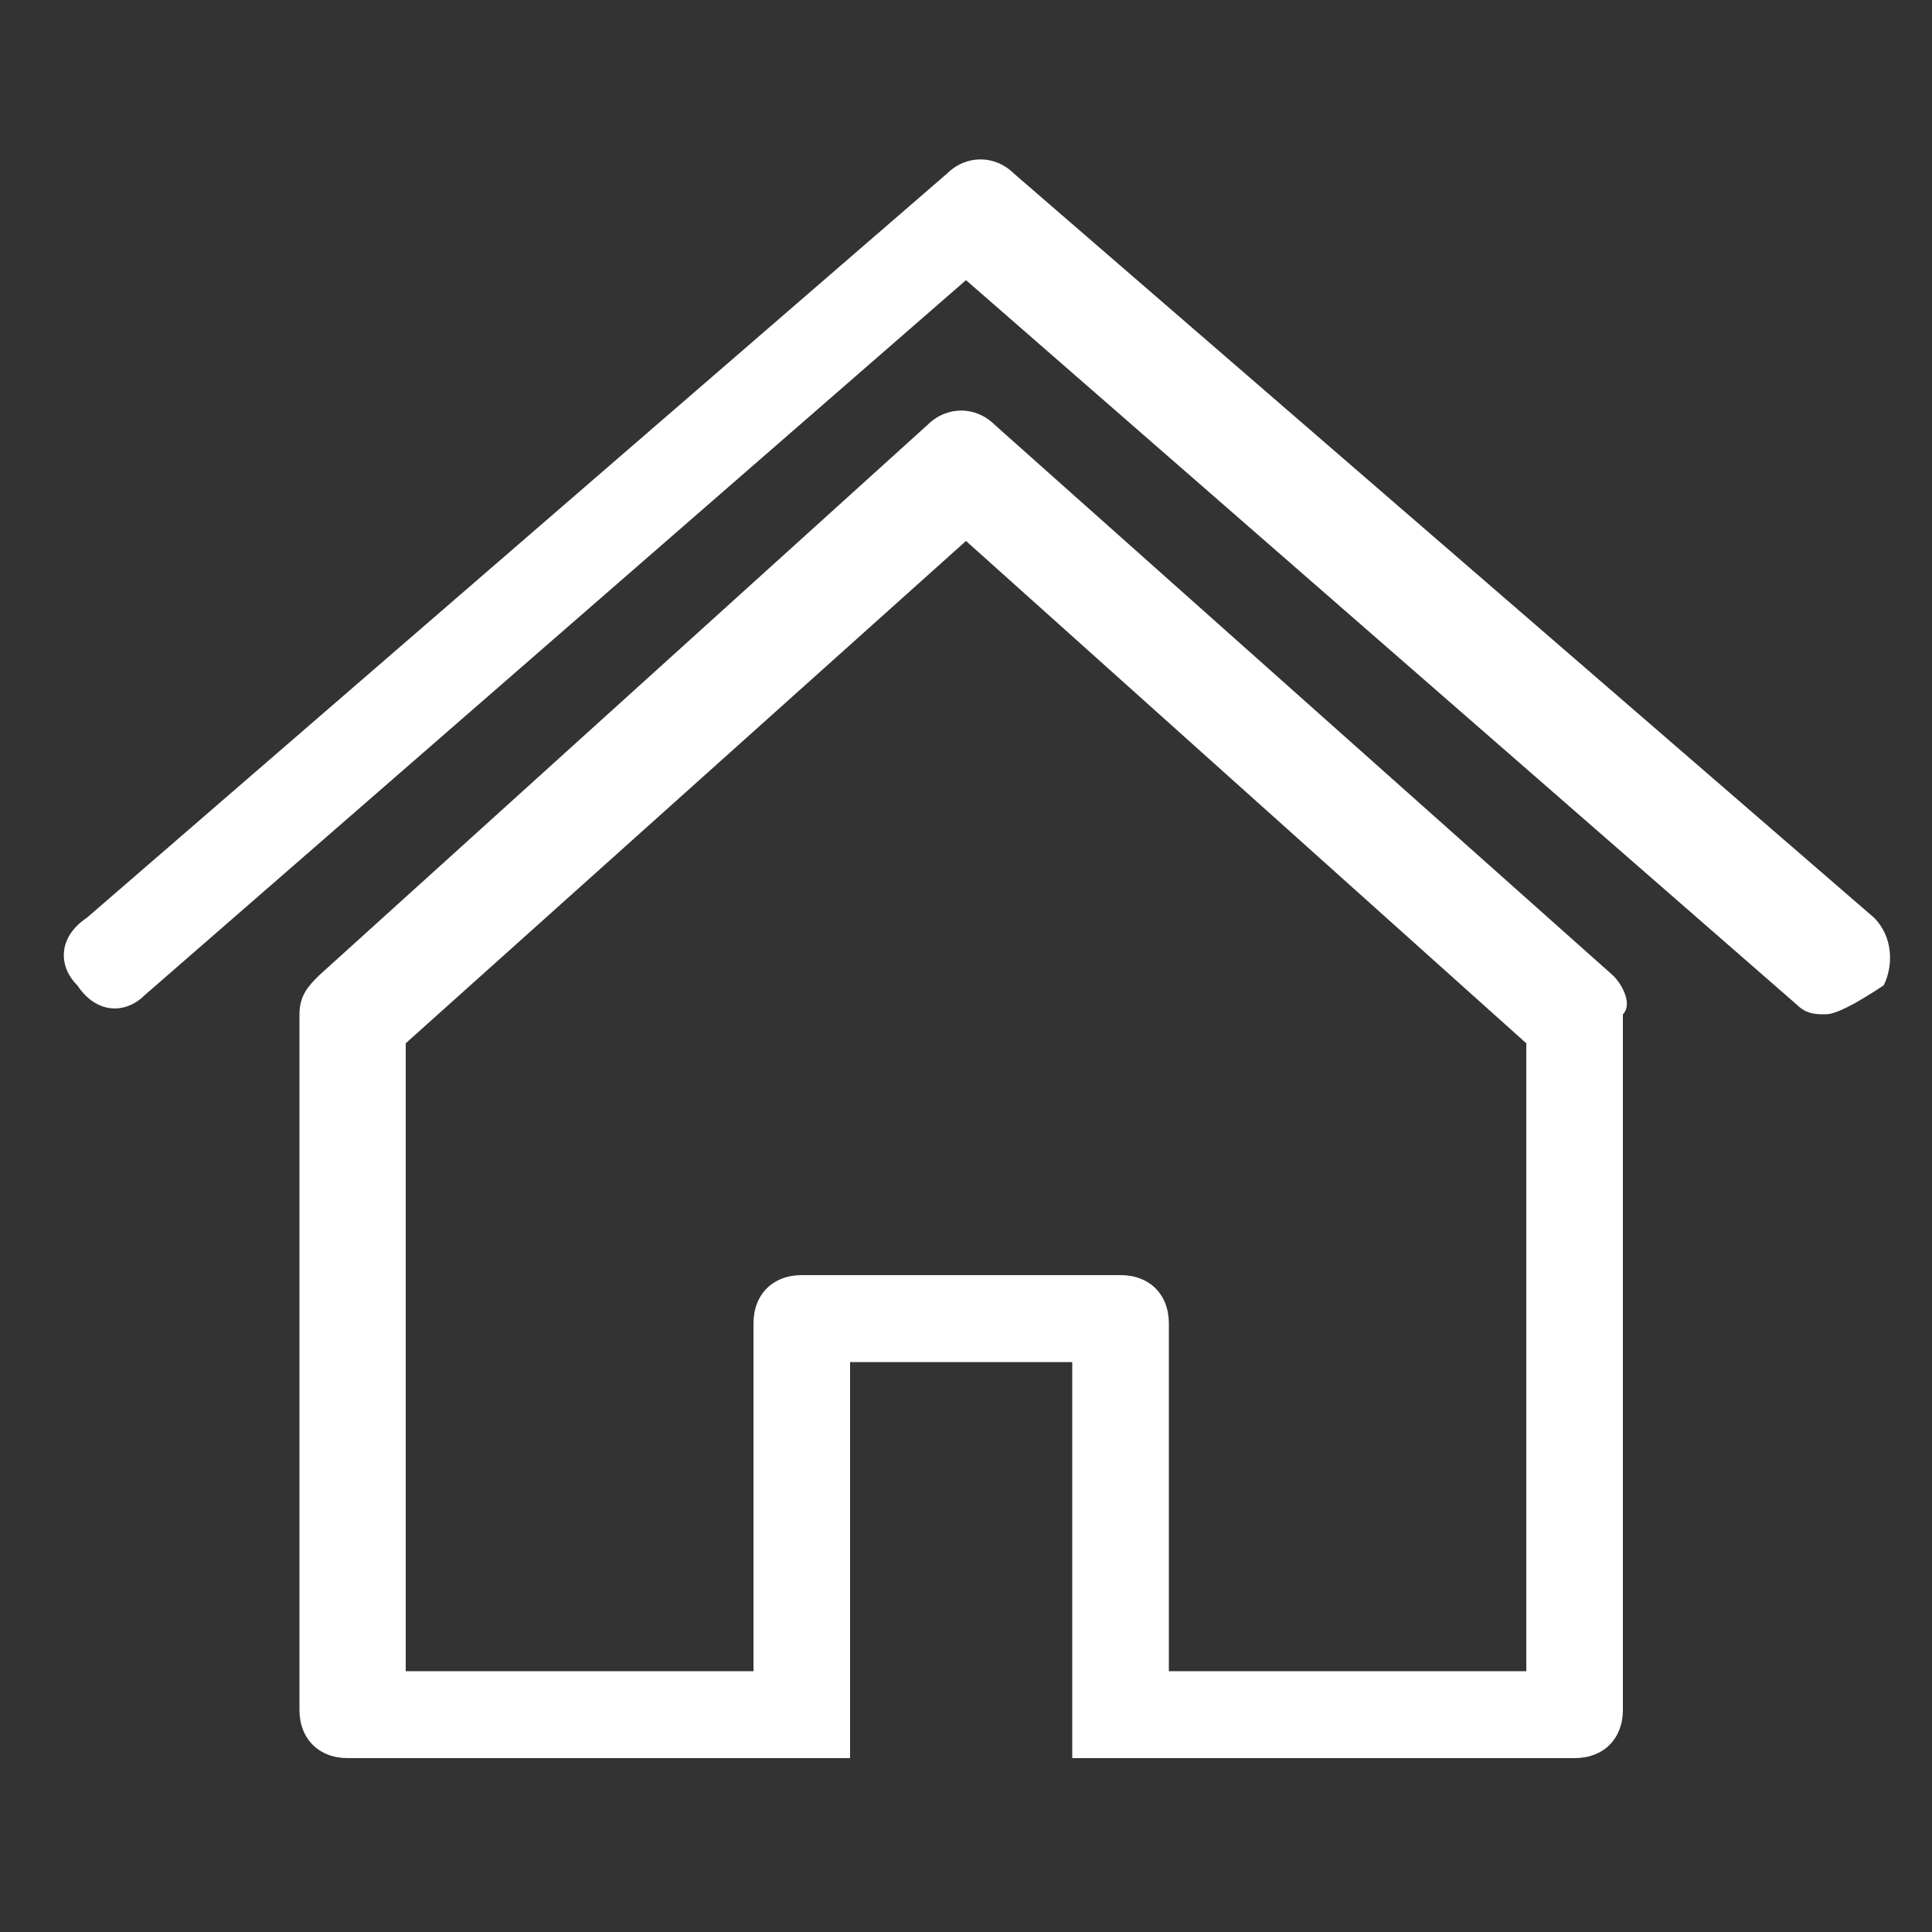
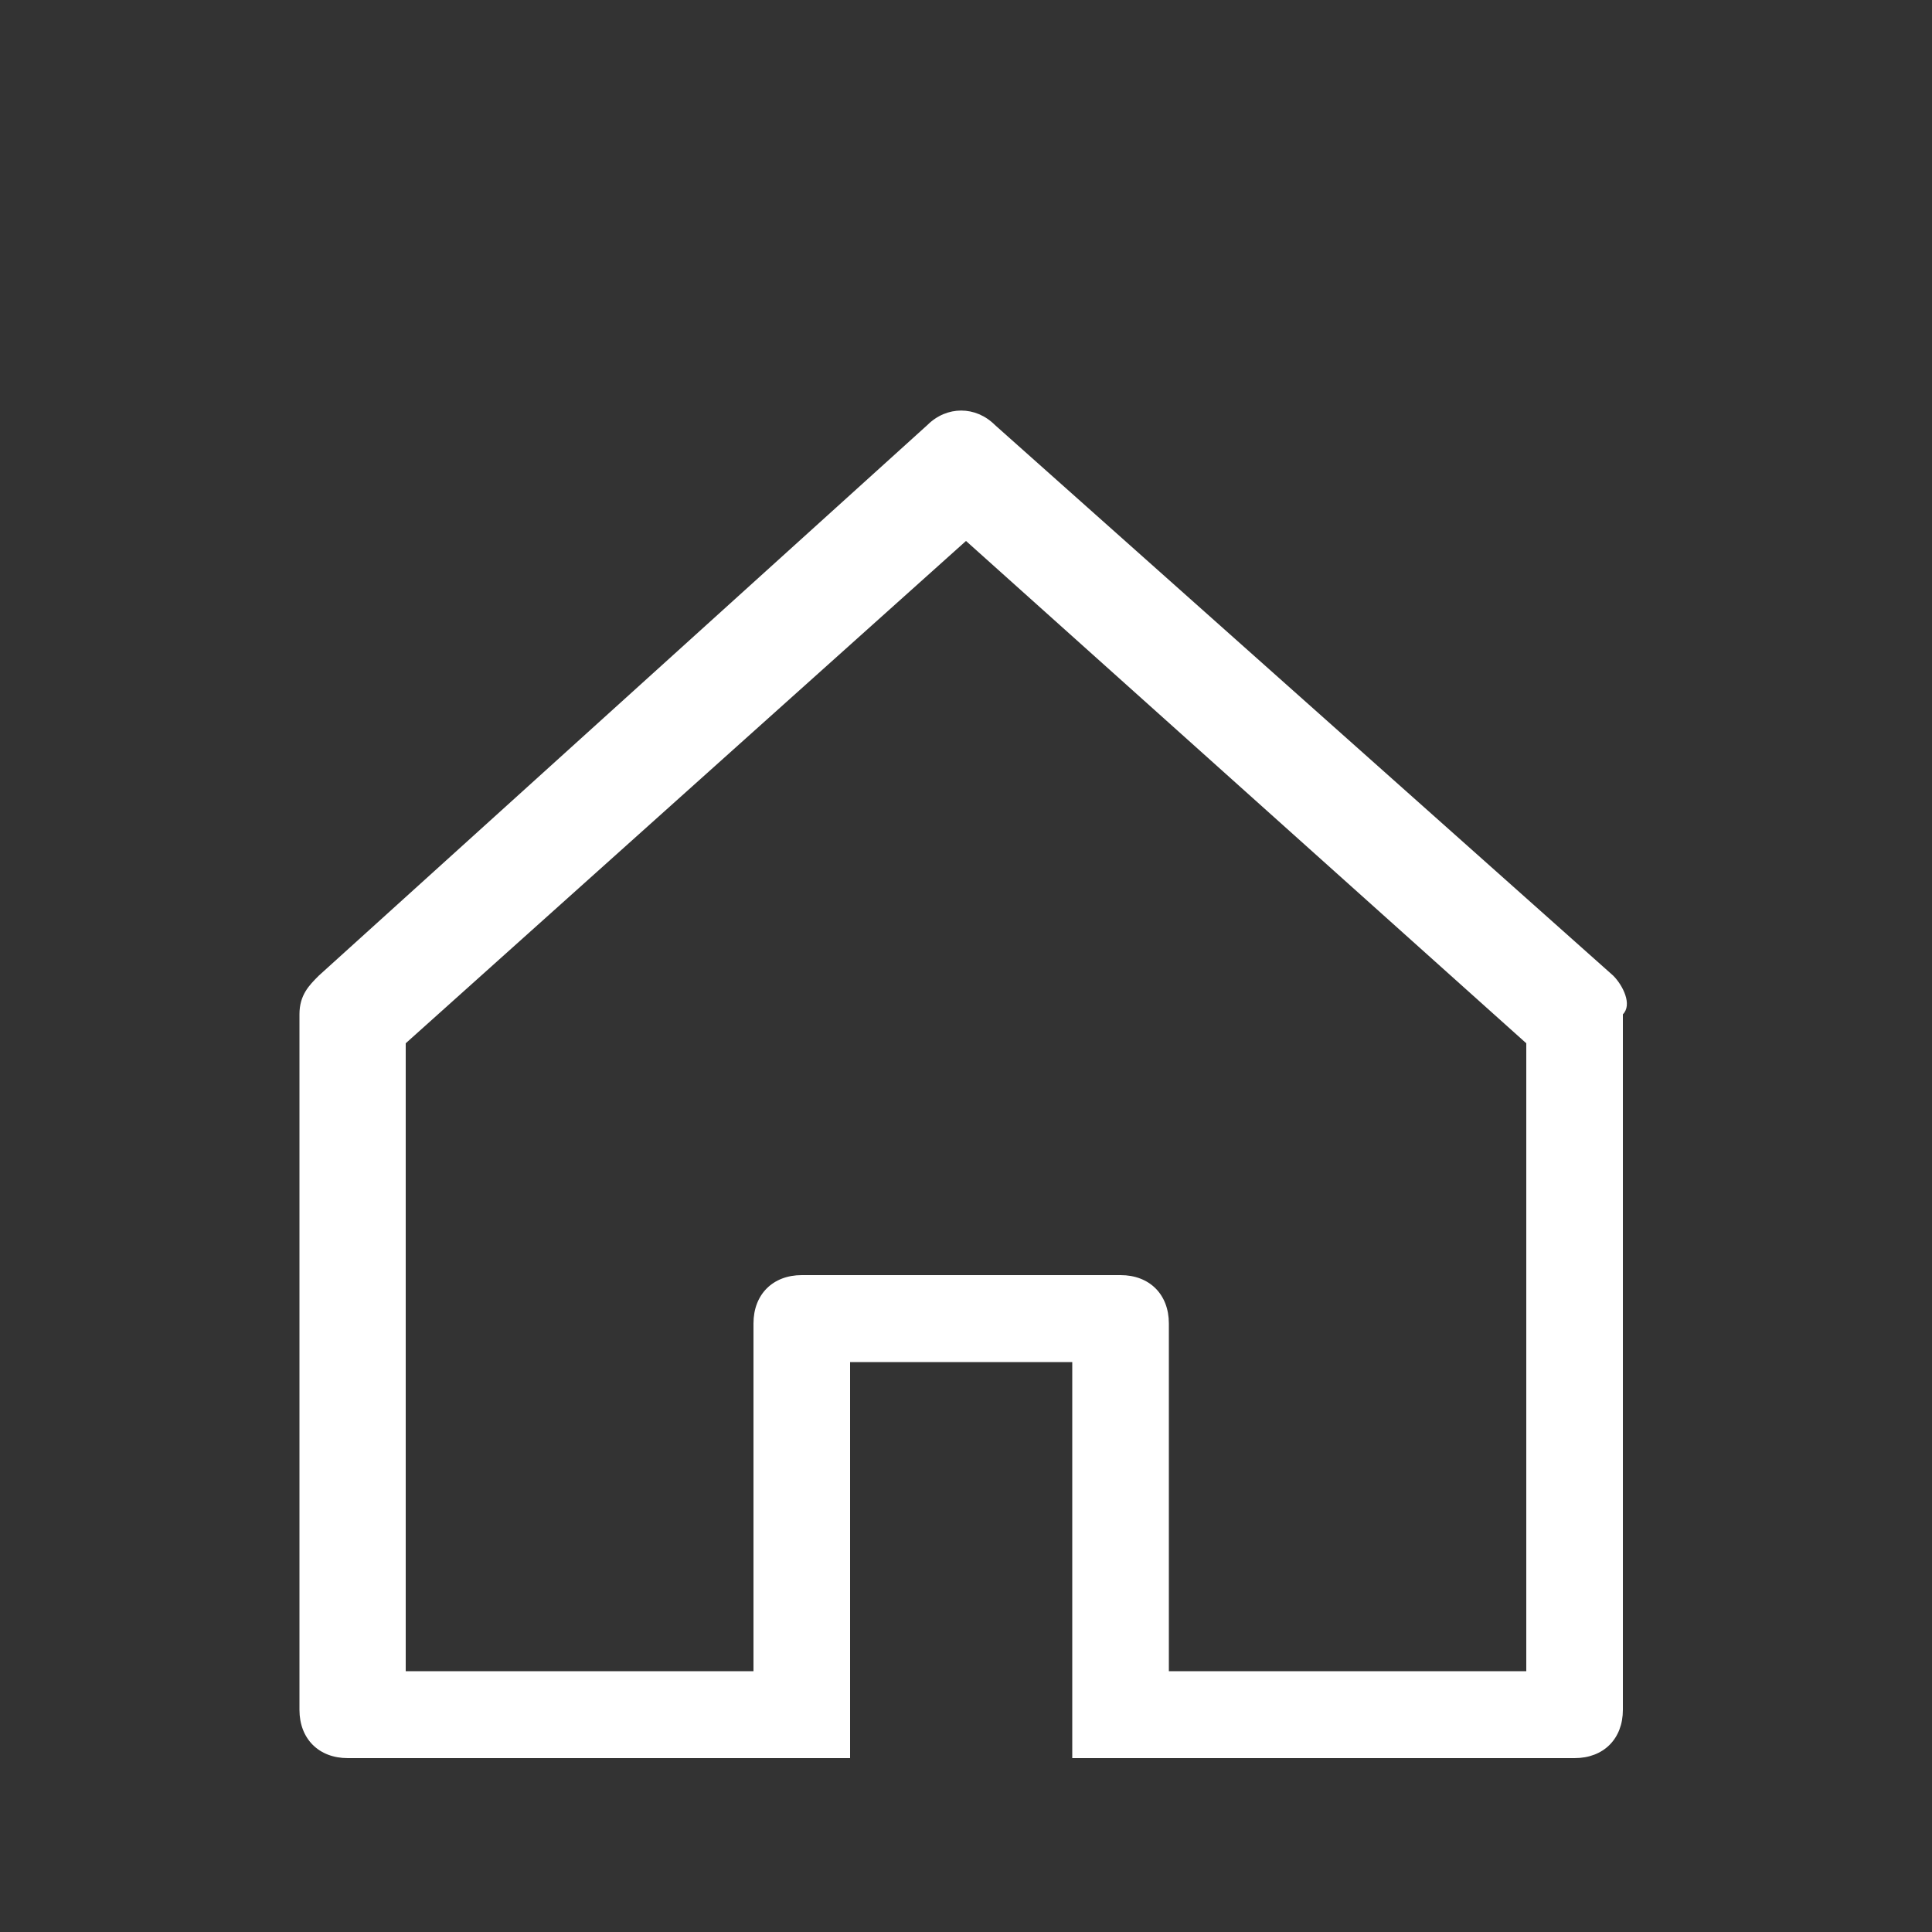
<svg xmlns="http://www.w3.org/2000/svg" version="1.1" id="Calque_1" x="0px" y="0px" viewBox="0 0 20 20" enable-background="new 0 0 20 20" xml:space="preserve">
  <rect x="0" y="0" width="20" height="20" fill="#333333" stroke="none" />
  <g>
    <g>
-       <path fill="#FFFFFF" d="M18.9,10.5c-0.1,0-0.2,0-0.3-0.1L10,2.9l-8.5,7.4c-0.2,0.2-0.5,0.2-0.7-0.1c-0.2-0.2-0.2-0.5,0.1-0.7    l8.9-7.7c0.2-0.2,0.5-0.2,0.7,0l8.9,7.7c0.2,0.2,0.2,0.5,0.1,0.7C19.2,10.4,19,10.5,18.9,10.5z" />
-     </g>
+       </g>
    <g>
      <path fill="#FFFFFF" d="M16.7,10.1l-6.4-5.7c-0.2-0.2-0.5-0.2-0.7,0l-6.3,5.7c-0.1,0.1-0.2,0.2-0.2,0.4v7.2c0,0.3,0.2,0.5,0.5,0.5    h5.2l0-4.1h2.3l0,4.1h5.2c0.3,0,0.5-0.2,0.5-0.5v-7.2C16.9,10.4,16.8,10.2,16.7,10.1z M15.8,17.3h-3.7v-3.6c0-0.3-0.2-0.5-0.5-0.5    H8.3c-0.3,0-0.5,0.2-0.5,0.5v3.6H4.2v-6.5L10,5.6l5.8,5.2V17.3z" />
    </g>
  </g>
</svg>